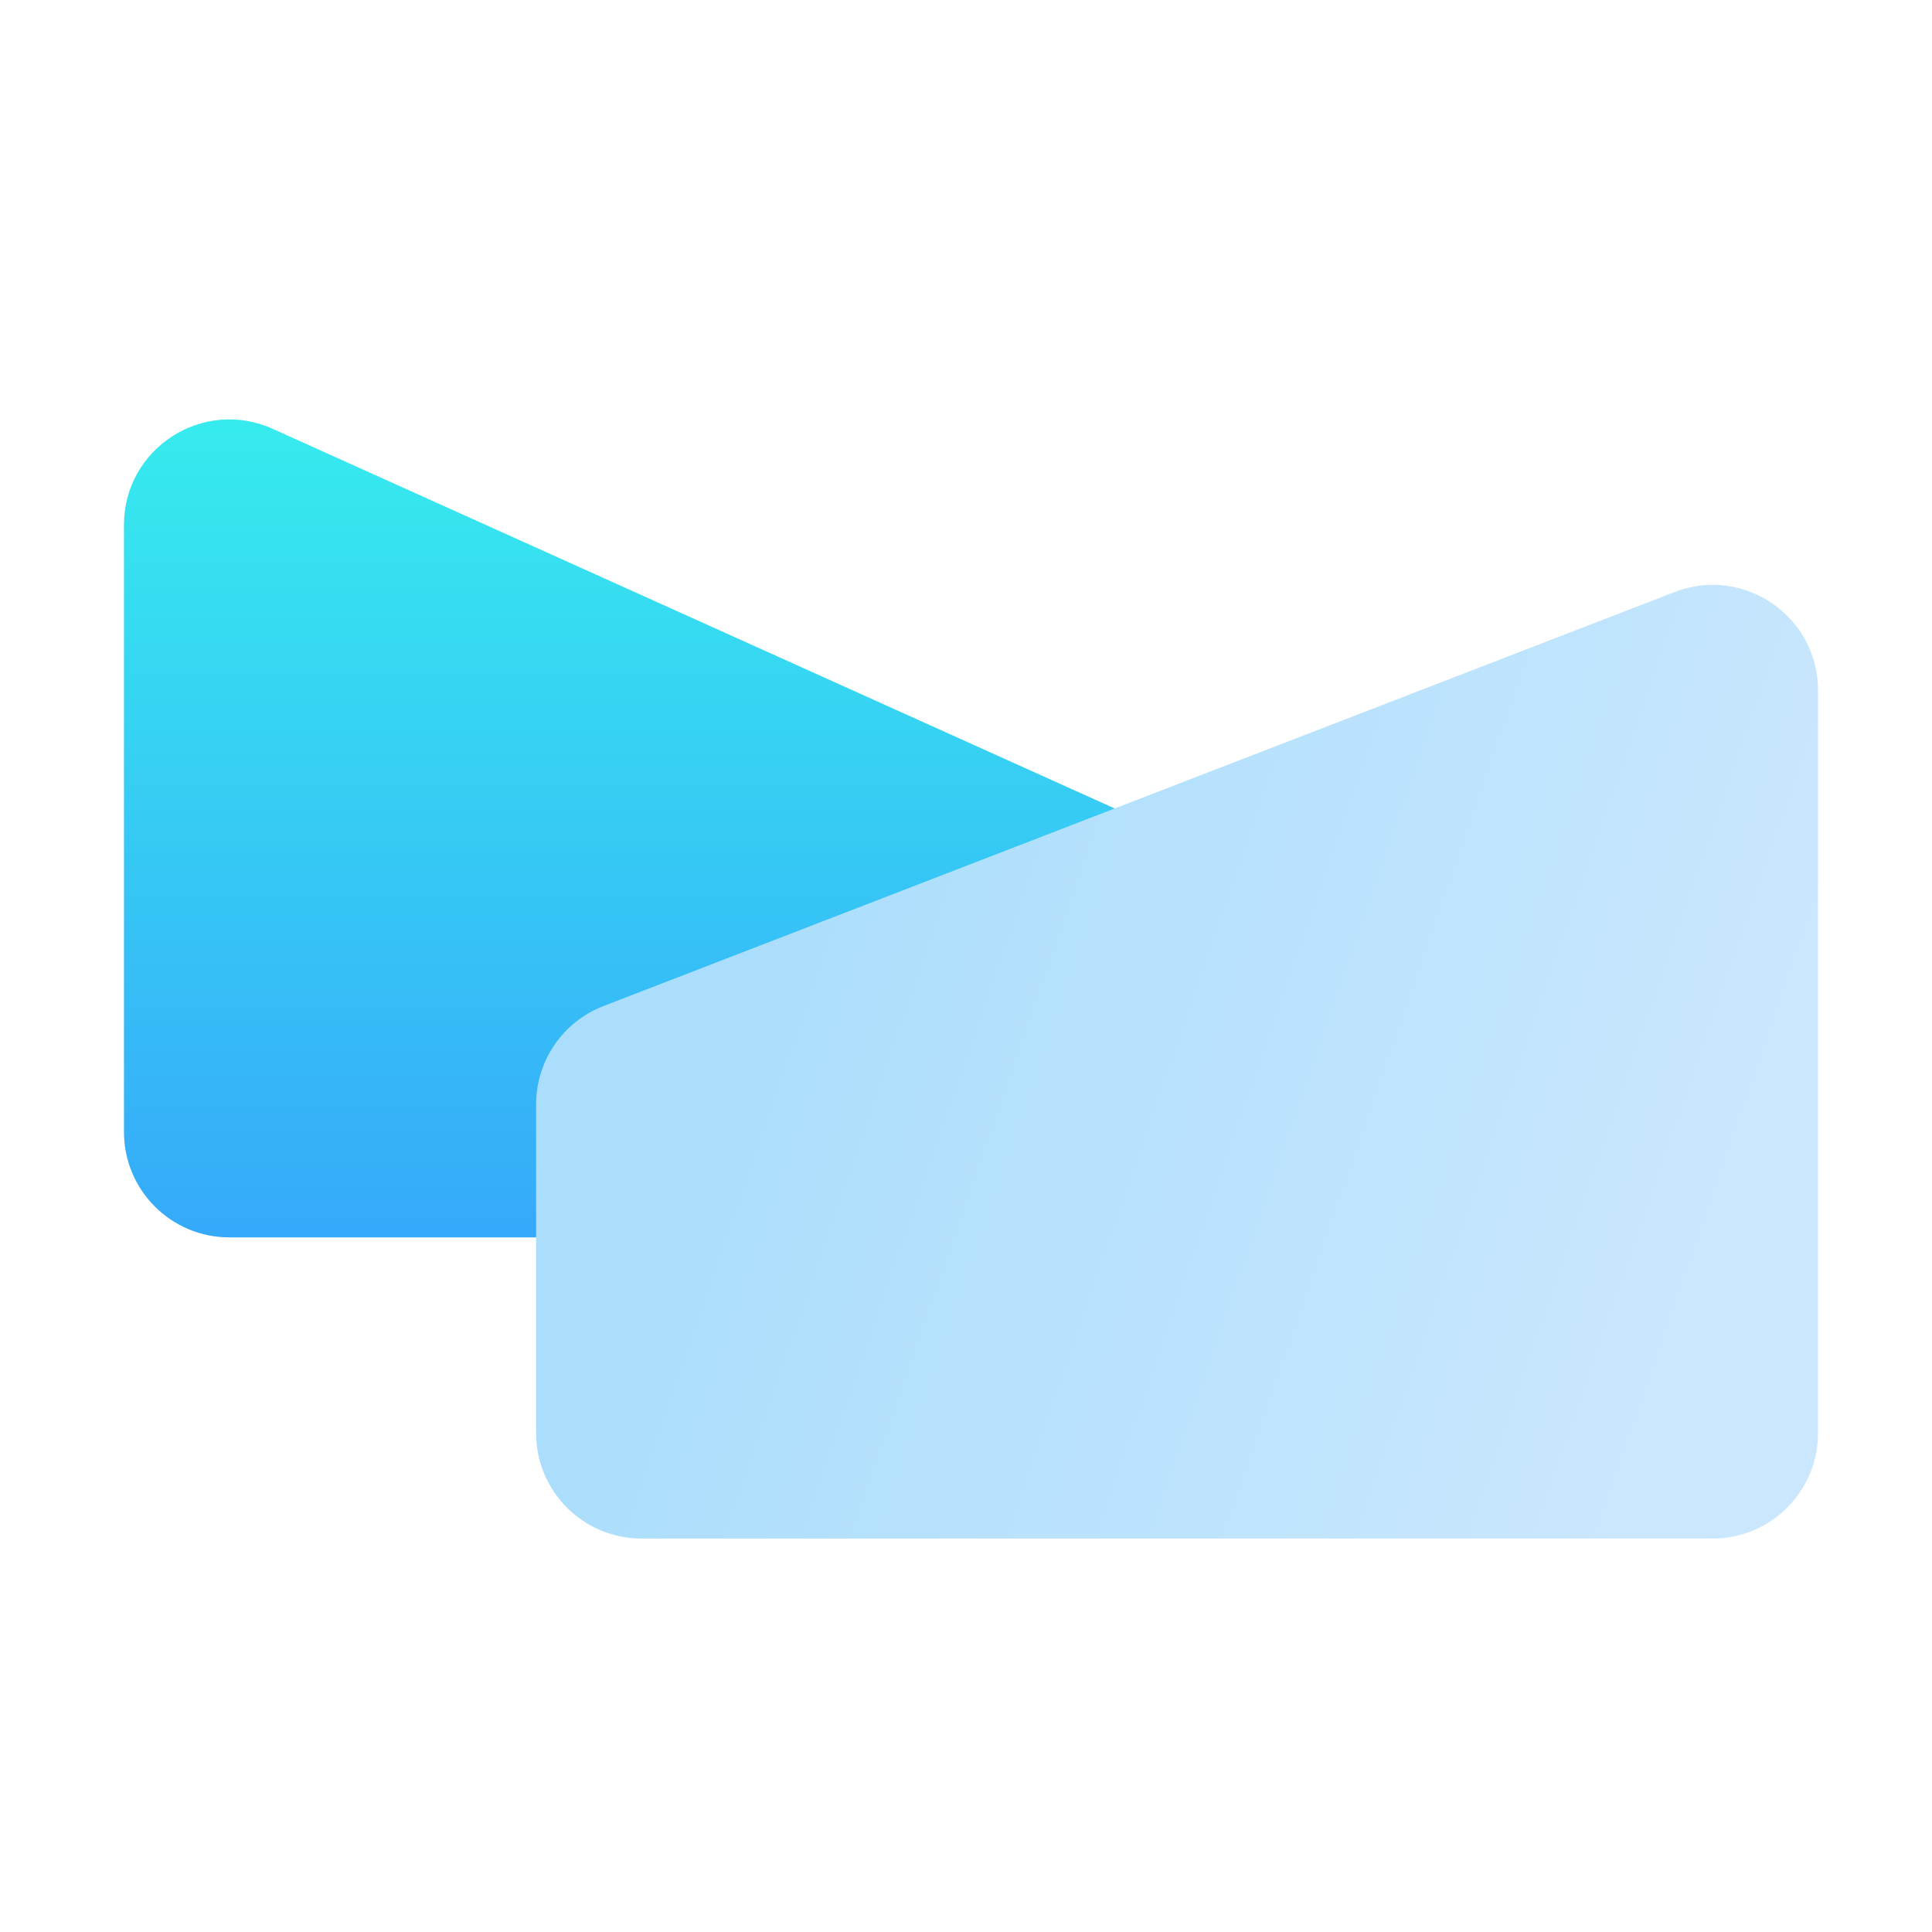
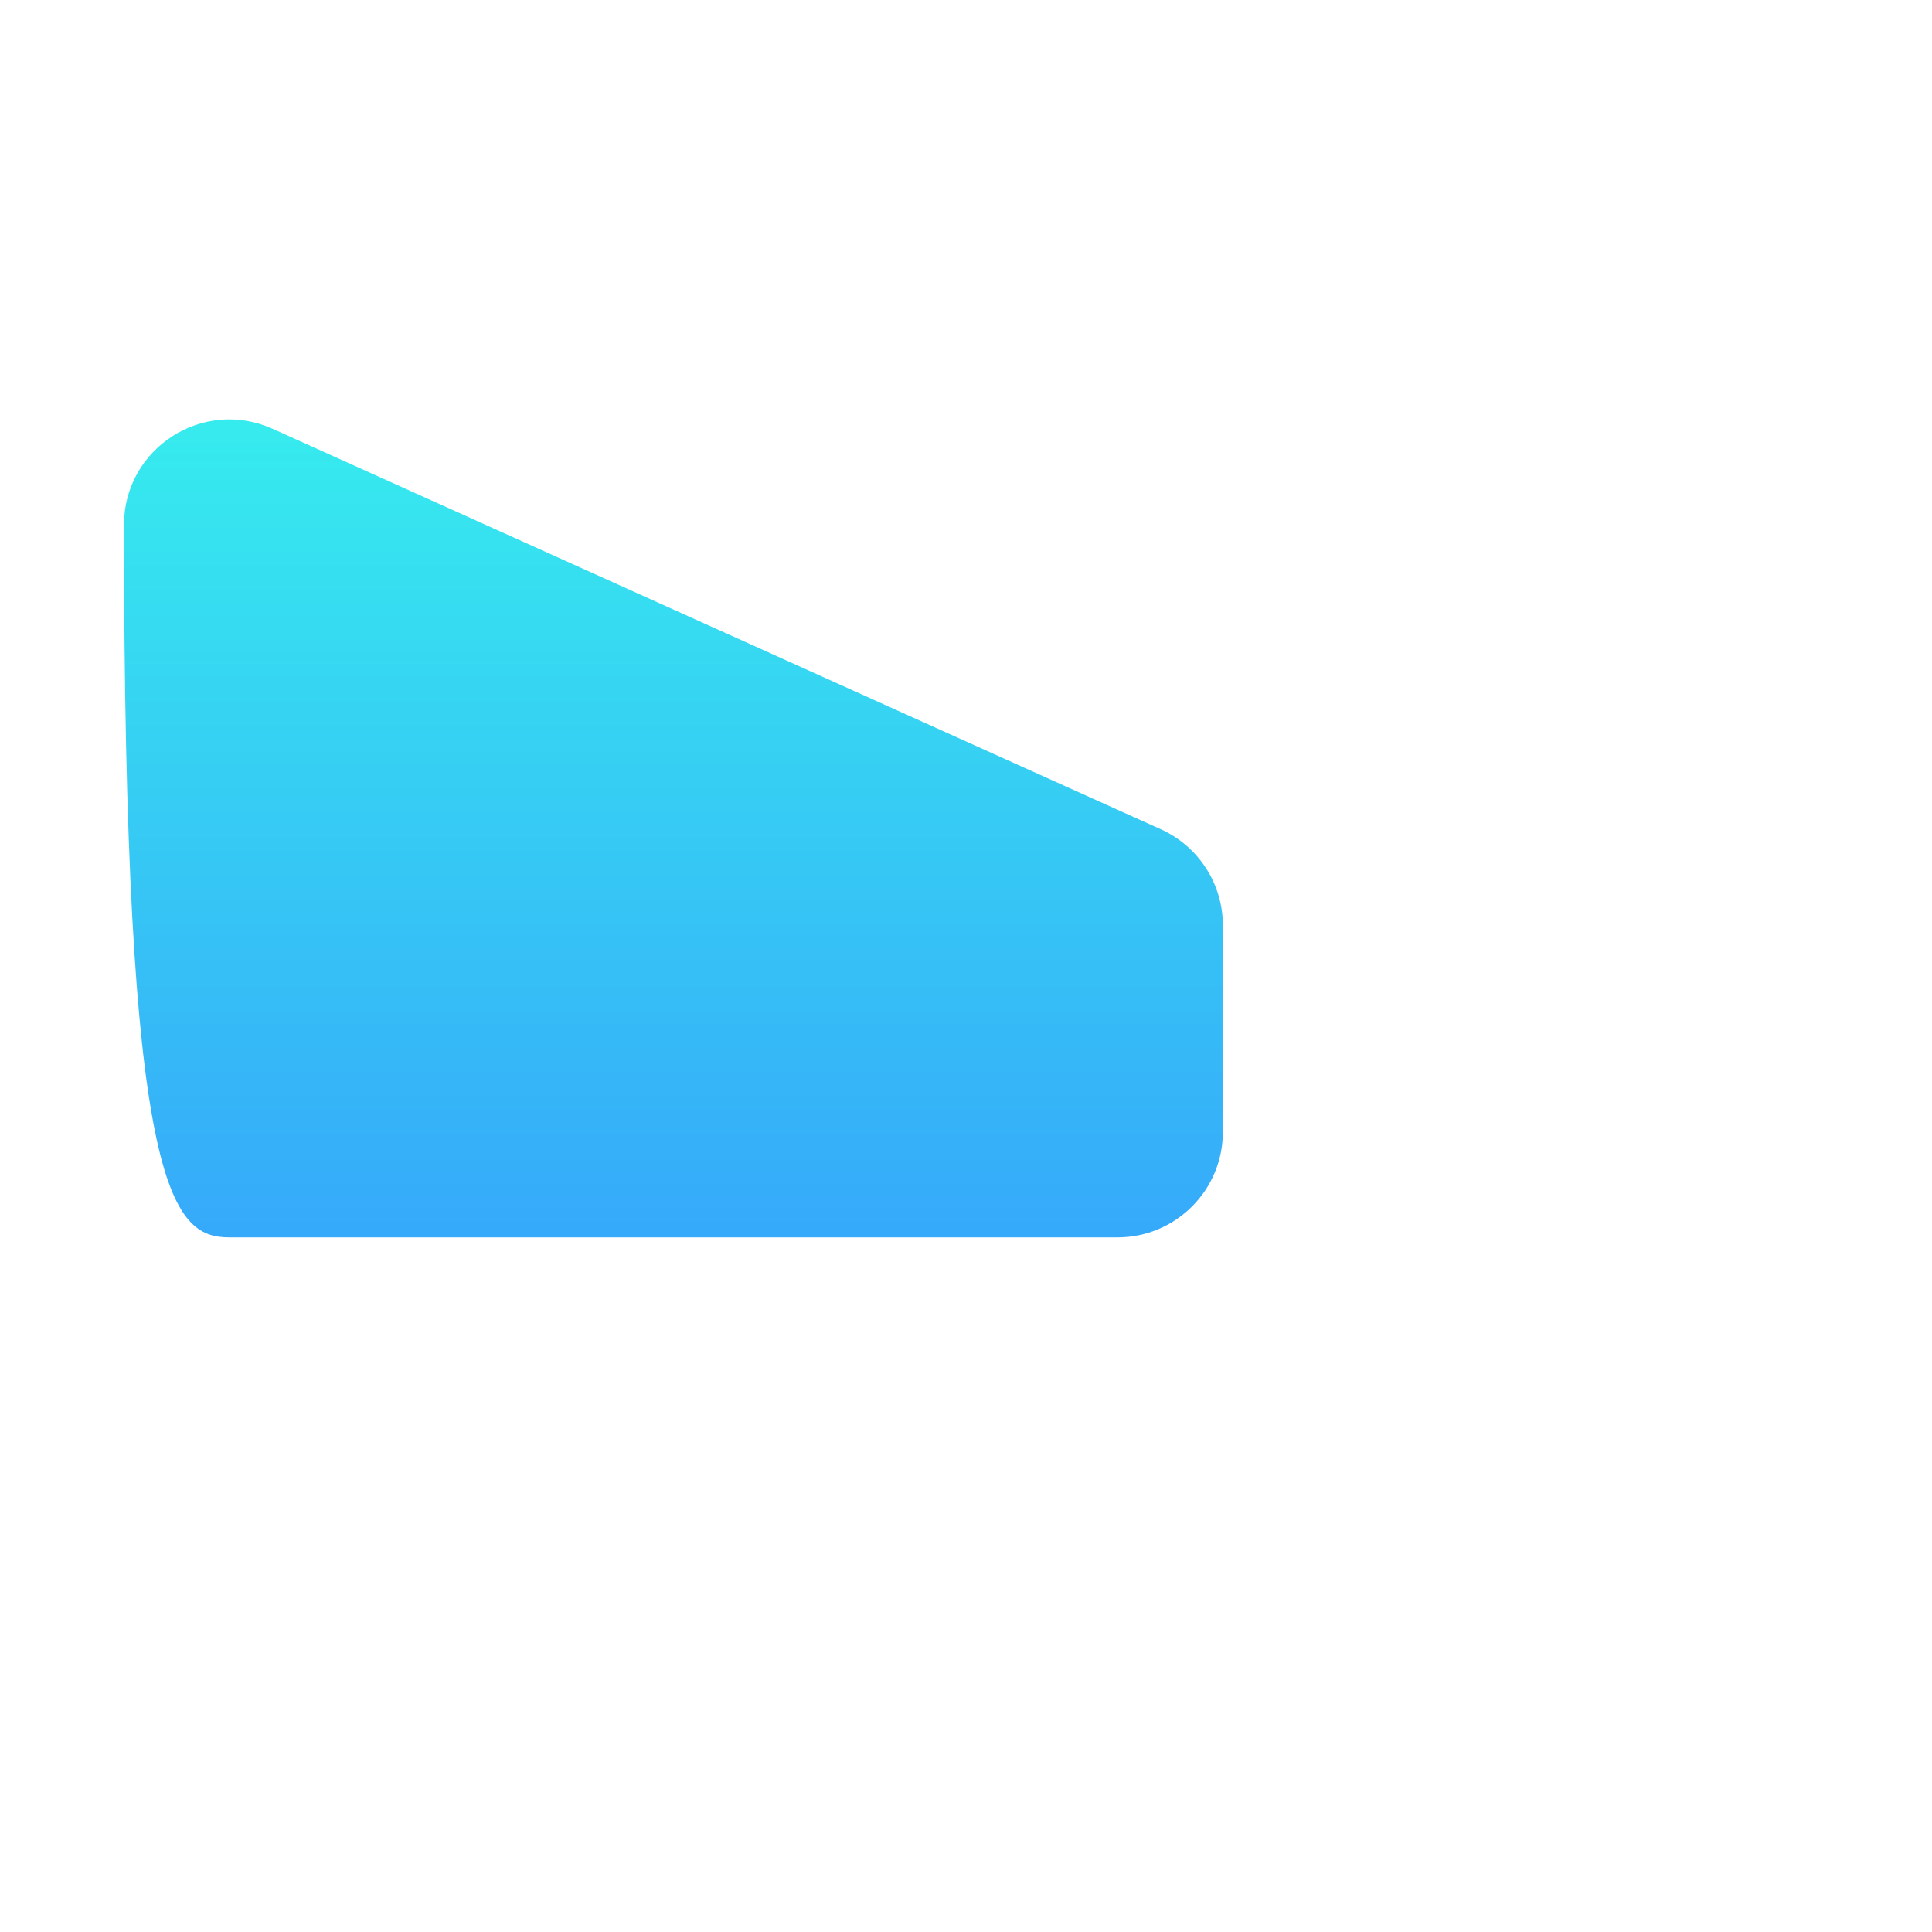
<svg xmlns="http://www.w3.org/2000/svg" width="55" height="55" viewBox="0 0 55 55" fill="none">
-   <path d="M34.812 26.342C34.812 25.163 34.121 24.092 33.045 23.607L7.762 12.208C5.776 11.313 3.529 12.765 3.529 14.943V32.226C3.529 33.883 4.872 35.226 6.529 35.226H31.812C33.469 35.226 34.812 33.883 34.812 32.226L34.812 26.342Z" fill="url(#paint0_linear_3557_18409)" />
-   <path d="M15.262 31.438C15.262 30.198 16.024 29.087 17.18 28.64L47.673 16.854C49.639 16.094 51.755 17.545 51.755 19.652L51.755 40.799C51.755 42.456 50.412 43.799 48.755 43.799H18.262C16.605 43.799 15.262 42.456 15.262 40.799V31.438Z" fill="url(#paint1_linear_3557_18409)" />
+   <path d="M34.812 26.342C34.812 25.163 34.121 24.092 33.045 23.607L7.762 12.208C5.776 11.313 3.529 12.765 3.529 14.943C3.529 33.883 4.872 35.226 6.529 35.226H31.812C33.469 35.226 34.812 33.883 34.812 32.226L34.812 26.342Z" fill="url(#paint0_linear_3557_18409)" />
  <defs>
    <linearGradient id="paint0_linear_3557_18409" x1="19.171" y1="10.3" x2="19.171" y2="38.822" gradientUnits="userSpaceOnUse">
      <stop stop-color="#36F0ED" />
      <stop offset="1" stop-color="#369FFC" />
    </linearGradient>
    <linearGradient id="paint1_linear_3557_18409" x1="19.47" y1="31.844" x2="47.83" y2="41.668" gradientUnits="userSpaceOnUse">
      <stop stop-color="#ABDEFC" />
      <stop offset="1" stop-color="#CBE7FD" />
    </linearGradient>
  </defs>
</svg>